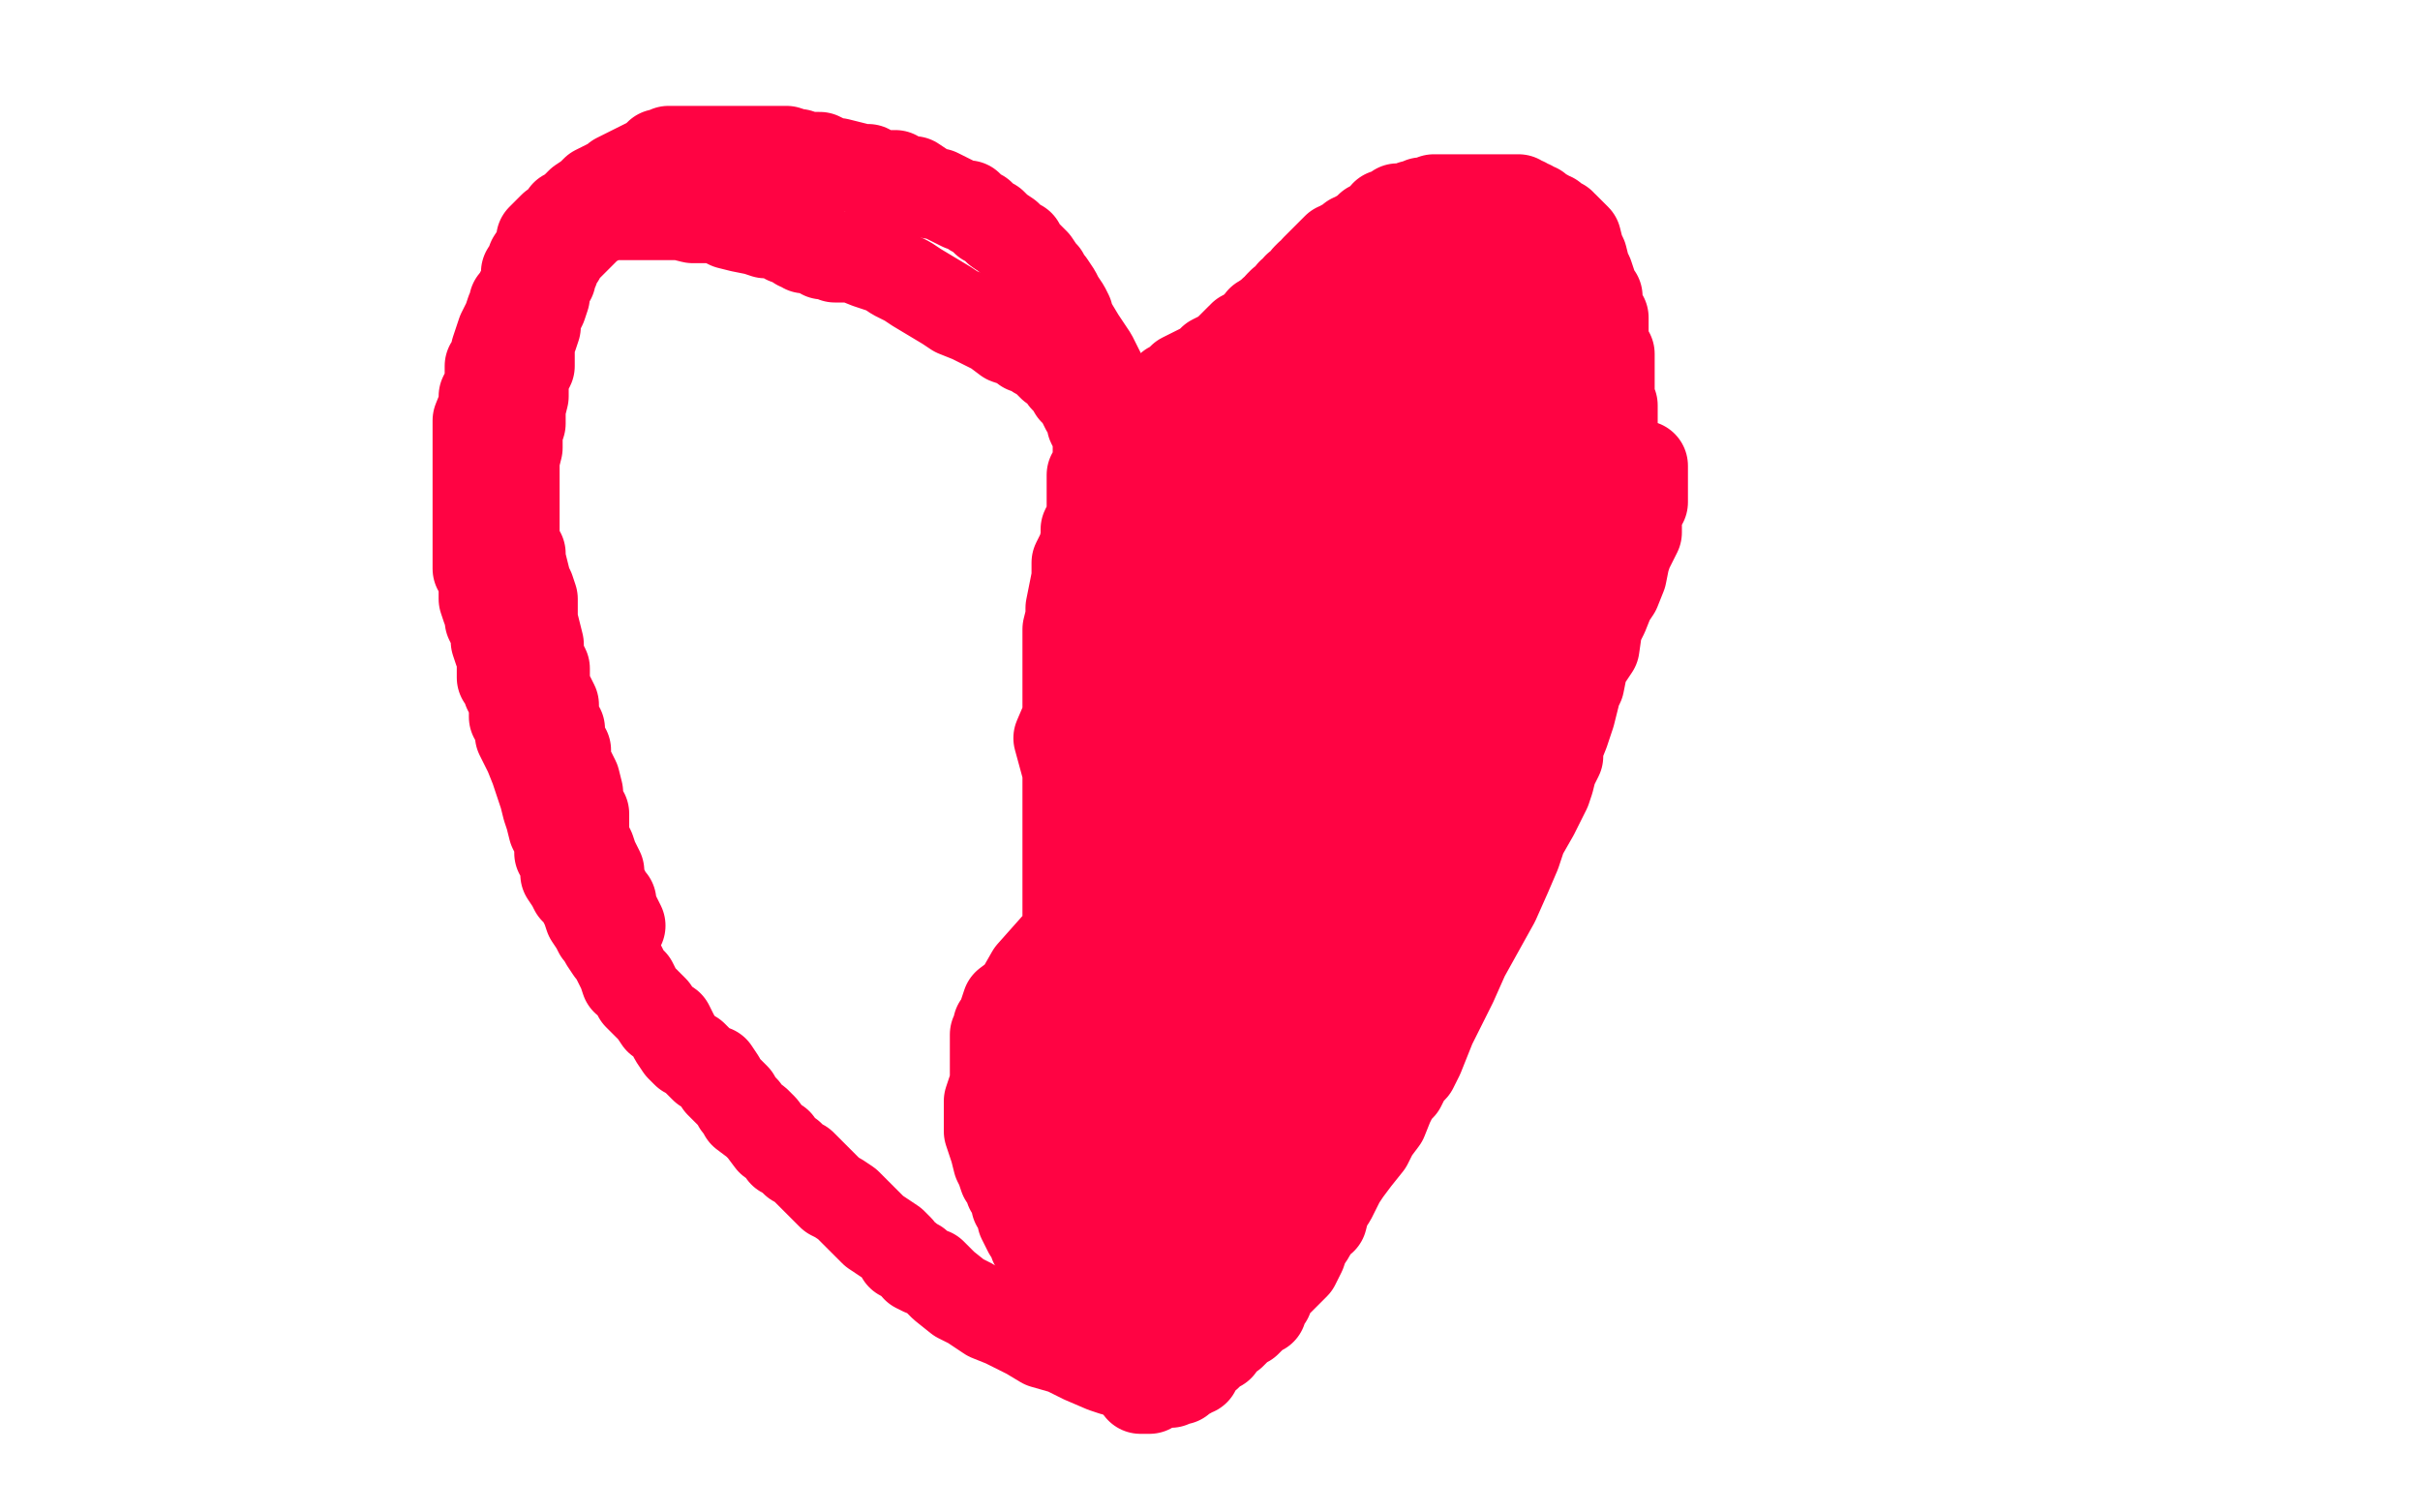
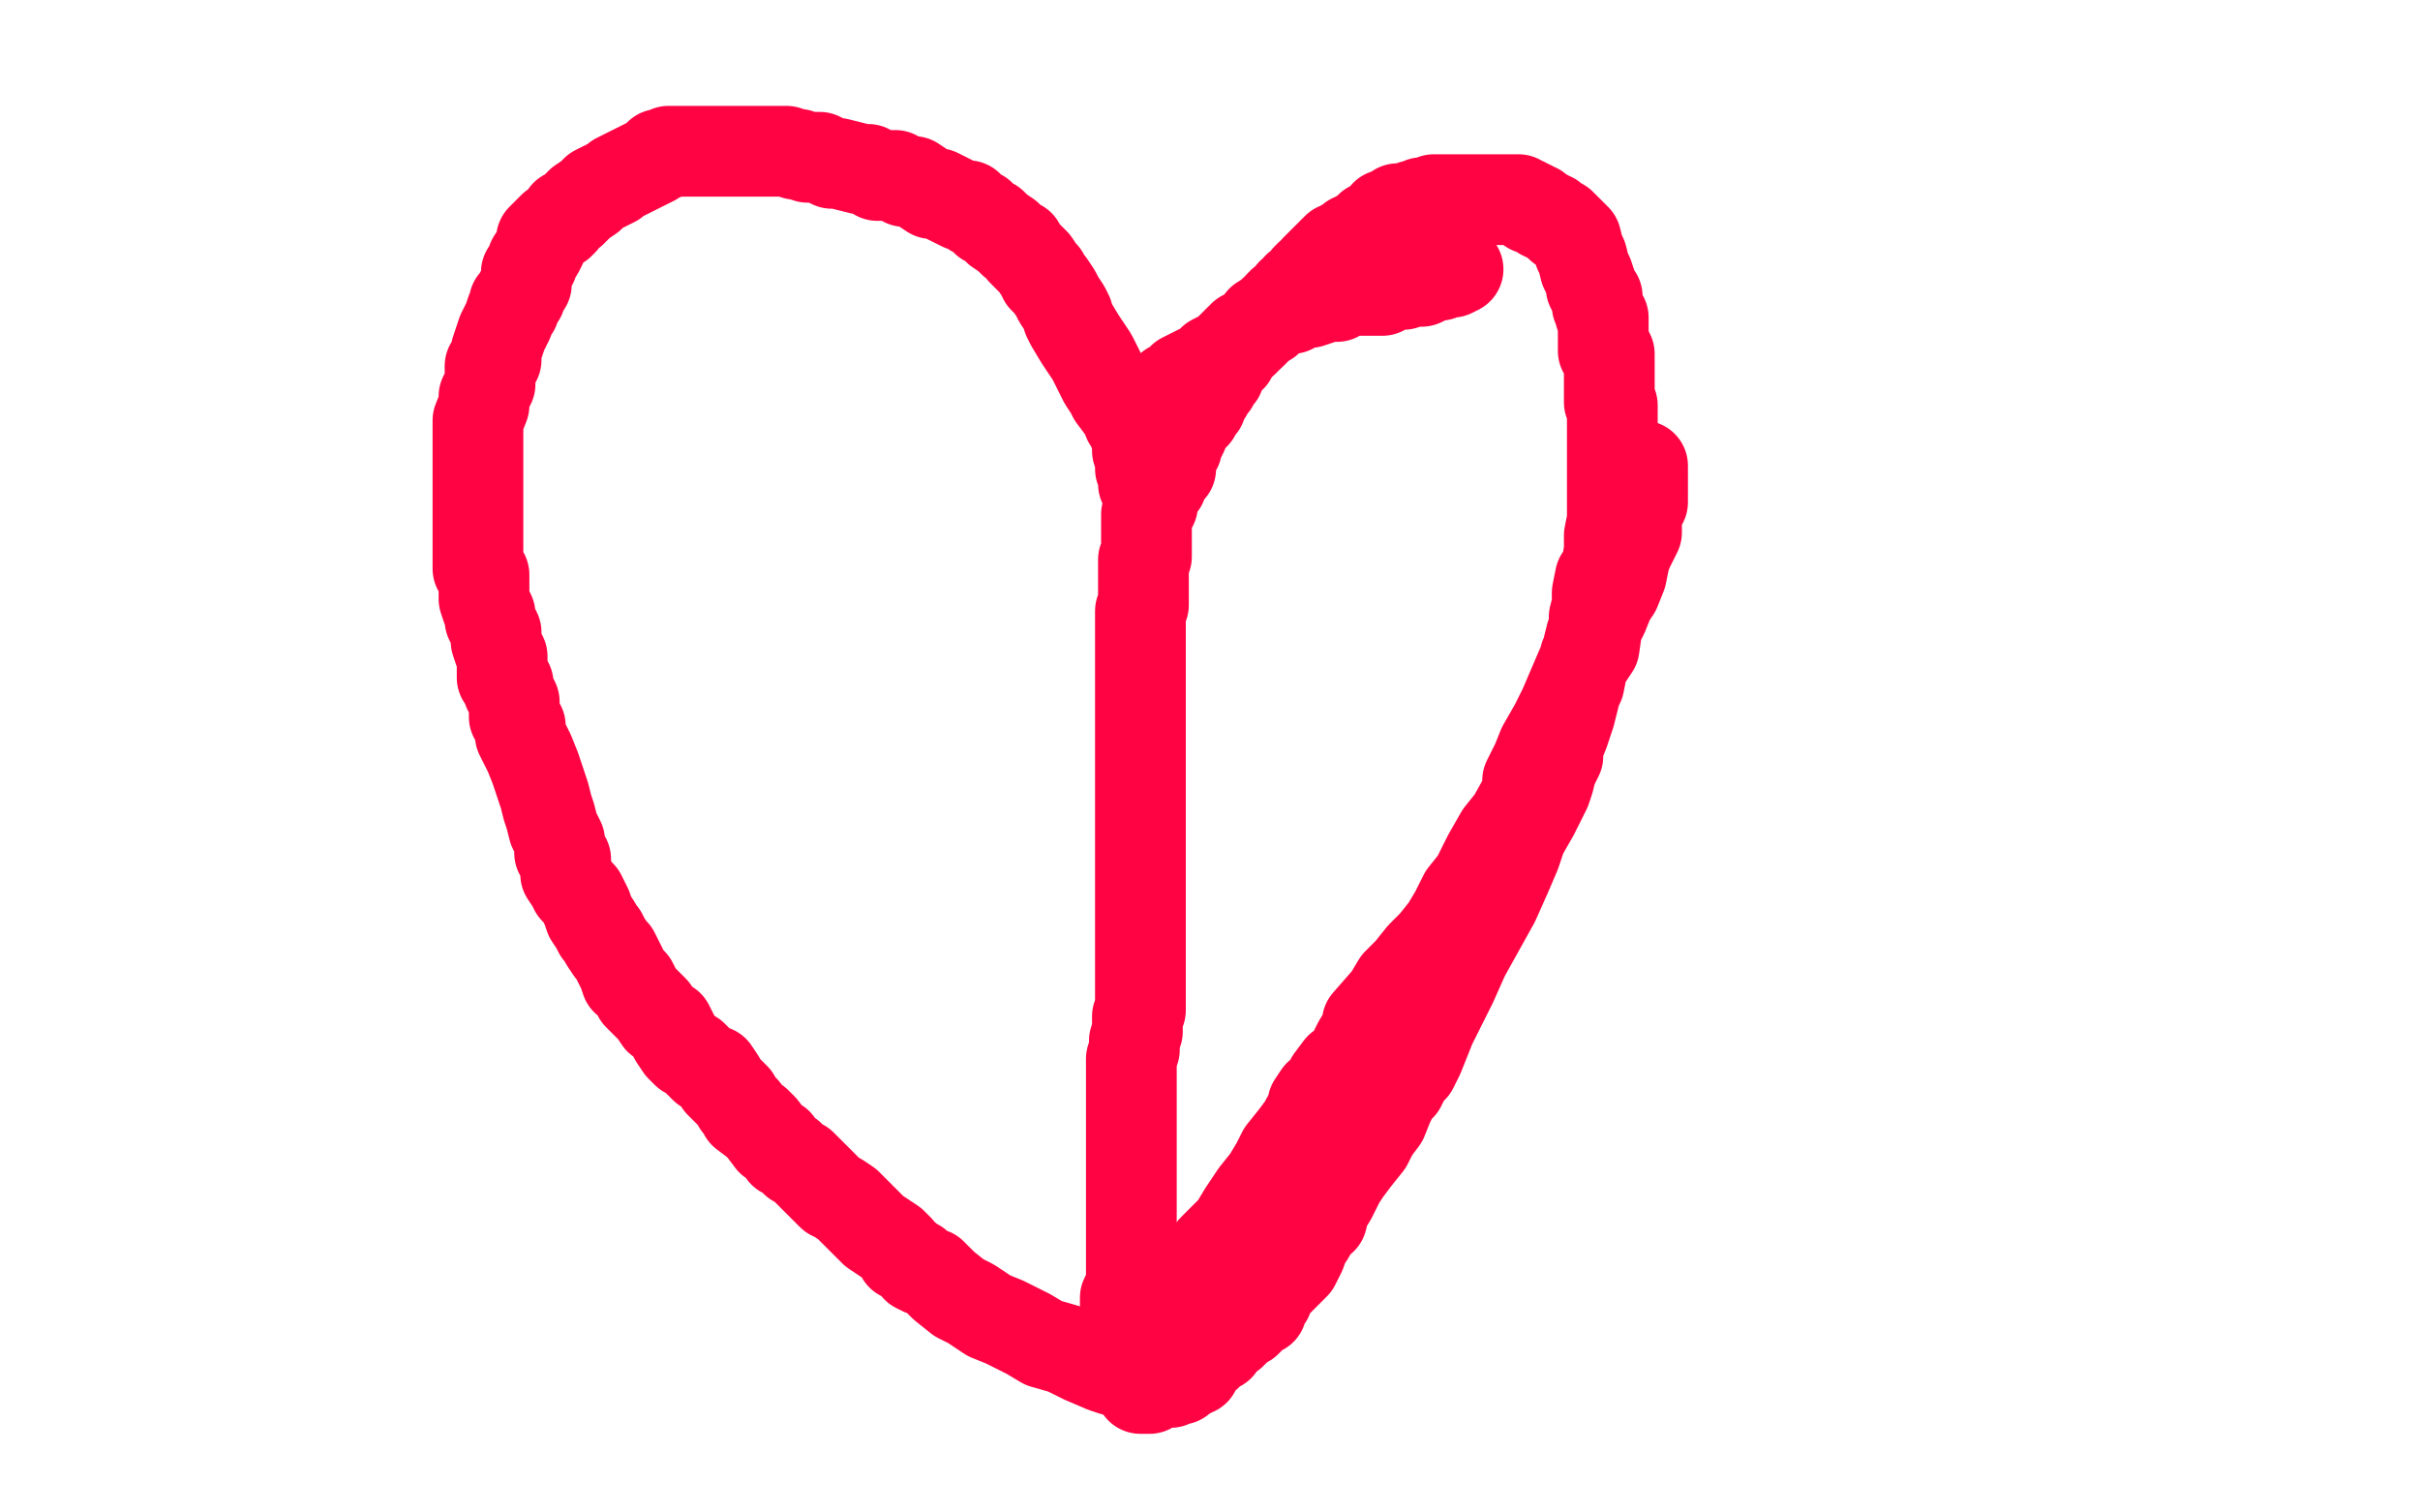
<svg xmlns="http://www.w3.org/2000/svg" width="800" height="500" version="1.1" style="stroke-antialiasing: false">
  <desc>This SVG has been created on https://colorillo.com/</desc>
  <rect x="0" y="0" width="800" height="500" style="fill: rgb(255,255,255); stroke-width:0" />
  <polyline points="379,162 378,160 378,160 378,159 378,159 378,158 378,158 378,156 378,156 377,155 377,155 377,152 377,152 376,149 376,149 376,147 376,145 375,143 375,141 374,140 373,139 372,136 371,135 368,131 367,129 365,126 363,122 362,120 361,118 359,115 357,112 354,107 353,105 353,104 352,102 350,99 349,97 347,94 345,92 345,91 344,90 342,87 341,86 339,84 338,83 337,81 335,80 333,78 330,76 328,74 326,73 324,71 322,70 320,68 318,68 316,67 314,66 310,64 308,64 305,62 302,60 299,60 296,58 293,58 290,58 287,56 285,56 281,55 277,54 275,54 271,52 267,52 264,51 263,51 260,50 257,50 254,50 250,50 247,50 242,50 240,50 236,50 232,50 226,50 224,50 221,50 220,51 218,51 216,53 212,55 210,56 208,57 206,58 204,59 203,60 201,61 199,62 197,63 196,64 195,65 192,67 191,68 189,70 187,71 186,73 185,74 183,75 179,79 179,81 178,83 176,86 176,87 174,90 174,92 174,94 172,97 172,98 170,100 170,102 169,103 168,106 167,108 166,110 165,113 164,116 164,119 162,121 162,125 162,127 160,131 160,134 158,139 158,141 158,142 158,143 158,146 158,148 158,151 158,154 158,156 158,158 158,159 158,160 158,163 158,165 158,167 158,169 158,171 158,174 158,177 158,178 158,182 158,183 158,188 160,190 160,191 160,194 160,197 160,198 161,201 162,203 162,205 164,209 164,212 165,215 166,217 166,220 166,224 168,226 168,228 170,232 170,237 172,240 172,243 174,247 175,249 177,254 178,257 179,260 180,263 181,267 182,270 183,274 185,278 185,282 187,284 187,289 189,292 190,294 192,296 194,300 195,303 197,306 198,308 199,309 200,311 202,314 203,315 205,319 206,321 207,324 209,325 211,329 216,334 218,337 221,339 223,343 225,346 227,348 229,349 230,350 231,351 232,352 233,353 235,354 236,354 238,357 238,358 240,360 242,362 243,363 244,365 246,367 246,368 250,371 252,373 255,377 257,378 259,381 261,382 263,384 265,385 268,388 270,390 272,392 275,395 277,396 280,398 284,402 289,407 292,409 295,411 297,413 298,415 300,416 301,417 303,418 303,419 305,420 308,421 310,423 312,425 317,429 321,431 324,433 327,435 332,437 336,439 340,441 345,444 352,446 358,449 365,452 368,453 369,452 369,451 369,449 370,446 370,442 371,440 372,437 372,435 372,433 372,429 373,427 374,425 374,423 374,419 374,417 374,413 374,410 374,408 374,406 374,404 374,403 374,402 374,400 374,398 374,397 374,393 374,391 374,388 374,385 374,382 374,377 374,374 374,370 374,369 374,365 374,363 374,362 374,361 374,358 374,354 374,350 375,347 375,344 376,341 376,338 376,336 377,334 377,332 377,330 377,328 377,326 377,322 377,321 377,319 377,316 377,314 377,313 377,312 377,310 377,308 377,305 377,302 377,298 377,294 377,292 377,288 377,286 377,282 377,280 377,277 377,275 377,273 377,271 377,269 377,268 377,266 377,263 377,262 377,258 377,255 377,251 377,247 377,241 377,239 377,234 377,231 377,229 377,227 377,225 377,222 377,220 377,218 377,217 377,216 377,215 377,214 377,213 377,209 377,208 377,205 377,203 377,202 378,200 378,199 378,198 378,196 378,195 378,194 378,191 378,189 378,188 378,187 378,186 378,185 379,184 379,183 379,182 379,181 379,180 379,178 379,177 379,176 379,175 379,174 379,173 379,172 379,171 379,170 380,169 381,167 381,166 381,164 382,162 383,161 384,160 384,157 386,156 387,155 387,154 387,151 388,149 389,148 389,147 391,143 391,141 393,139 395,137 395,136 397,134 397,133 399,130 399,129 401,127 401,126 403,124 403,122 405,119 407,118 408,116 408,115 410,113 411,113 413,111 414,110 416,108 417,106 419,106 421,104 424,102 426,102 427,102 429,100 433,100 436,99 439,98 442,98 445,96 447,96 449,96 453,96 457,96 460,94 464,94 467,93 470,93 472,92 474,91 475,91 476,91 478,90 479,90 480,90 482,89" style="fill: none; stroke: #ff0343; stroke-width: 30; stroke-linejoin: round; stroke-linecap: round; stroke-antialiasing: false; stroke-antialias: 0; opacity: 1.0" />
  <polyline points="387,128 388,128 388,128 390,126 390,126 391,125 391,125 393,124 393,124 395,123 395,123 397,122 397,122 399,121 399,121 401,119 403,118 405,118 406,116 407,115 408,114 409,113 410,112 411,112 411,111 414,110 416,108 418,106 420,104 421,104 421,103 422,103 423,101 424,100 426,99 427,97 428,97 429,95 431,94 432,93 432,92 433,91 434,91 435,89 436,88 438,86 440,84 442,82 443,82 444,82 444,81 445,81 446,80 447,79 448,79 449,78 450,78 451,77 452,76 453,75 455,75 456,73 457,73 458,71 460,71 461,71 462,69 463,69 464,69 465,69 467,68 468,68 469,68 470,67 471,67 472,67 473,67 474,66 475,66 477,66 478,66 479,66 480,66 481,66 482,66 484,66 485,66 486,66 487,66 488,66 489,66 490,66 491,66 493,66 494,66 495,66 496,66 498,66 500,66 502,66 503,67 504,67 505,68 506,68 506,69 508,69 509,70 510,71 511,71 512,72 513,72 514,73 515,74 516,74 516,75 517,75 518,76 519,77 520,78 521,79 522,83 523,85 524,89 525,91 526,94 526,95 527,97 528,98 528,100 528,101 529,103 529,104 530,105 530,108 530,110 530,111 530,113 530,114 530,116 532,117 532,118 532,122 532,124 532,125 532,127 532,129 532,131 532,133 533,134 533,135 533,136 533,137 533,138 533,139 533,140 533,142 533,143 533,144 533,146 533,147 533,149 533,151 533,153 533,160 533,167 533,172 532,177 532,182 531,188 529,191 528,196 528,200 527,204 527,208 526,210 525,214 525,215 524,217 523,221 522,226 521,228 520,232 519,236 518,239 517,242 515,247 515,250 513,254 512,258 511,261 509,265 507,269 503,276 501,282 498,289 494,298 489,307 484,316 480,325 473,339 471,344 469,349 467,353 465,355 463,359 461,361 459,365 457,370 454,374 452,378 448,383 445,387 443,390 440,396 438,399 437,403 435,404 433,408 431,411 430,414 428,418 425,421 423,423 421,425 419,428 419,429 417,430 417,433 415,434 414,435 412,437 410,438 409,439 407,441 406,441 404,442 404,443 403,445 402,445 401,446 400,446 399,448 398,448 397,449 396,451 395,452 395,453 394,453 393,454 392,454 391,454 391,455 390,456 389,456 388,456 387,457 385,457 384,457 383,457 380,459 379,459 378,459 377,459 377,458 377,457 377,455 377,453 378,450 379,447 380,445 380,444 381,443 382,440 384,436 385,435 387,432 389,429 390,428 392,426 394,422 396,420 399,416 401,413 404,410 408,406 411,401 415,395 419,390 422,385 424,381 428,376 431,372 432,370 434,367 434,365 436,362 438,361 440,357 443,353 446,351 449,345 452,340 452,338 459,330 462,325 466,321 470,316 474,312 478,307 481,302 484,296 488,291 492,283 496,276 500,271 505,262 505,258 508,252 510,247 514,240 517,234 520,227 523,220 527,214 528,207 530,203 532,198 534,195 536,190 537,185 538,182 541,176 541,172 541,169 543,166 543,163 543,161 543,159 543,157 543,156 543,155 543,154 542,154 541,154 540,154 539,154" style="fill: none; stroke: #ff0343; stroke-width: 30; stroke-linejoin: round; stroke-linecap: round; stroke-antialiasing: false; stroke-antialias: 0; opacity: 1.0" />
-   <polyline points="442,343 440,345 440,345 437,348 437,348 429,353 429,353 422,358 422,358 417,363 417,363 411,369 411,369 405,375 403,377 402,379 401,381 401,382 400,383 399,384 398,386 397,388 396,390 396,392 395,396 395,397 394,398 394,401 394,402 394,403 395,401 401,392 411,379 424,362 443,333 456,309 473,275 481,263 484,257 485,256 483,255 480,256 474,262 464,273 453,286 433,314 419,335 406,353 388,376 382,384 382,385 384,378 394,361 410,333 433,300 455,267 468,248 478,230 480,226 480,224 477,225 475,227 462,238 447,253 429,284 409,316 396,337 383,356 382,358 382,357 391,335 407,304 433,270 455,235 473,212 487,192 488,191 489,188 488,188 483,191 474,199 468,207 449,238 431,265 416,292 413,304 412,311 411,312 411,310 414,305 421,283 438,256 454,226 469,195 476,177 480,164 481,161 481,160 481,159 476,162 469,169 460,181 439,207 423,235 398,273 380,299 374,317 372,321 371,322 370,322 372,320 379,306 390,290 408,255 418,233 433,214 444,197 449,189 452,182 452,180 453,179 453,178 452,178 452,177 449,177 438,181 430,192 412,216 394,241 380,265 370,288 367,296 365,298 365,296 367,291 377,272 388,250 398,226 412,202 424,181 431,168 439,156 439,154 439,150 440,150 437,153 430,164 418,179 395,216 383,233 369,251 369,252 369,251 373,245 389,221 411,188 432,155 451,131 460,116 462,112 463,111 462,111 459,111 454,117 443,133 431,151 417,171 405,187 399,196 396,201 397,198 399,191 402,185 407,178 411,173 414,169 419,161 422,155 429,143 429,138 430,137 430,136 424,138 417,142 415,144 413,146 411,147 410,148 410,149 410,154 410,156 407,161 405,163 406,161 409,158 412,153 414,149 419,143 420,141 423,137 425,135 425,134 427,131 427,129 429,125 431,121 432,119 433,117 434,113 435,111 436,109 437,107 439,104 441,101 444,98 447,96 448,96 450,93 452,93 455,92 460,91 463,90 464,89 465,89 465,88 466,88 467,88 468,88 470,86 471,86 474,85 478,83 479,83 484,83 488,81 491,81 493,81 495,81 497,81 498,82 500,87 500,91 503,94 504,98 505,99 505,101 505,103 505,104 505,107 505,110 505,113 505,115 505,119 505,122 505,125 505,127 505,130 505,133 505,137 505,138 505,142 505,146 505,148 505,152 505,154 505,157 505,160 505,163 505,166 505,169 505,174 505,177 505,182 505,185 505,189 504,194 504,198 502,205 502,210 499,215 498,221 495,228 493,233 492,237 489,244 488,246 488,248 488,251 487,253 487,254 487,255 487,252 487,245 487,236 487,223 487,211 487,200 487,190 487,179 487,170 487,161 487,156 487,150 487,146 486,141 486,136 486,130 486,125 486,119 486,112 483,107 482,105 482,107 479,110 478,115 475,121 473,129 473,130 472,136 470,139 468,144 466,149 466,153 463,156 461,160 457,167 455,170 452,173 450,176 446,180 445,182 444,183 441,186 439,189 436,193 432,198 427,205 419,216 411,229 396,249 386,266 369,292 356,305 349,313 341,322 337,329 333,332 332,335 332,338 330,339 330,341 329,342 329,343 329,344 329,345 329,347 329,350 329,354 329,358 327,364 327,366 327,369 327,372 327,374 328,377 329,380 330,384 331,386 332,389 334,391 334,392 334,393 336,396 336,398 338,400 338,401 338,403 340,407 342,409 342,411 344,413 344,415 345,417 346,418 347,419 347,420 348,420 348,421 349,422 351,422 352,422 353,422 354,422 354,421 354,418 354,412 354,406 354,403 354,399 354,396 354,392 354,387 353,383 353,378 353,376 353,373 353,371 353,370 353,368 353,367 353,365 353,362 353,360 353,356 353,353 353,349 353,345 353,342 353,338 353,334 353,330 353,324 353,319 353,313 353,309 353,304 353,299 353,294 353,288 353,281 353,274 353,267 353,255 350,244 353,237 353,232 353,227 353,224 353,220 353,218 353,215 353,213 353,212 353,211 353,209 353,208 354,204 354,201 355,196 356,191 356,186 358,182 359,178 359,175 361,171 361,167 361,162 361,160 361,157 363,155 363,153 363,152 363,150 363,149 363,148 363,147 363,146 363,145 363,144 363,143 362,142 361,140 361,137 359,135 358,133 357,130 355,129 354,127 352,125 350,122 348,121 346,119 345,118 343,117 342,116 340,115 339,115 338,114 336,113 333,112 329,109 325,107 321,105 316,103 313,101 308,98 303,95 300,93 296,91 293,89 290,88 287,87 282,85 279,85 276,85 274,84 272,84 272,83 270,83 268,82 267,82 266,82 265,81 264,81 262,79 260,79 257,77 253,77 250,76 245,75 241,74 239,73 236,72 233,72 229,72 225,71 221,71 217,71 215,71 212,71 209,71 206,71 203,71 201,71 199,71 197,73 195,74 194,74 193,76 191,78 189,80 188,81 186,83 185,84 185,85 184,86 183,88 183,89 182,90 182,92 180,94 180,96 180,98 179,101 178,103 177,106 177,108 176,111 175,113 175,115 175,116 175,119 175,121 174,123 173,126 173,128 173,131 172,135 172,140 171,143 171,148 170,152 170,155 170,159 170,163 170,165 170,169 170,172 170,174 170,176 170,177 170,178 170,180 172,183 172,185 173,189 174,193 175,195 176,198 176,201 176,205 177,209 178,213 178,217 180,221 180,226 181,229 183,233 183,235 183,238 185,241 185,245 187,248 187,252 189,256 190,258 191,262 191,263 191,265 192,268 193,269 193,271 193,273 193,277 195,281 196,284 198,288 198,291 199,293 200,295 200,296 202,298 202,300 204,304 205,306" style="fill: none; stroke: #ff0343; stroke-width: 30; stroke-linejoin: round; stroke-linecap: round; stroke-antialiasing: false; stroke-antialias: 0; opacity: 1.0" />
</svg>